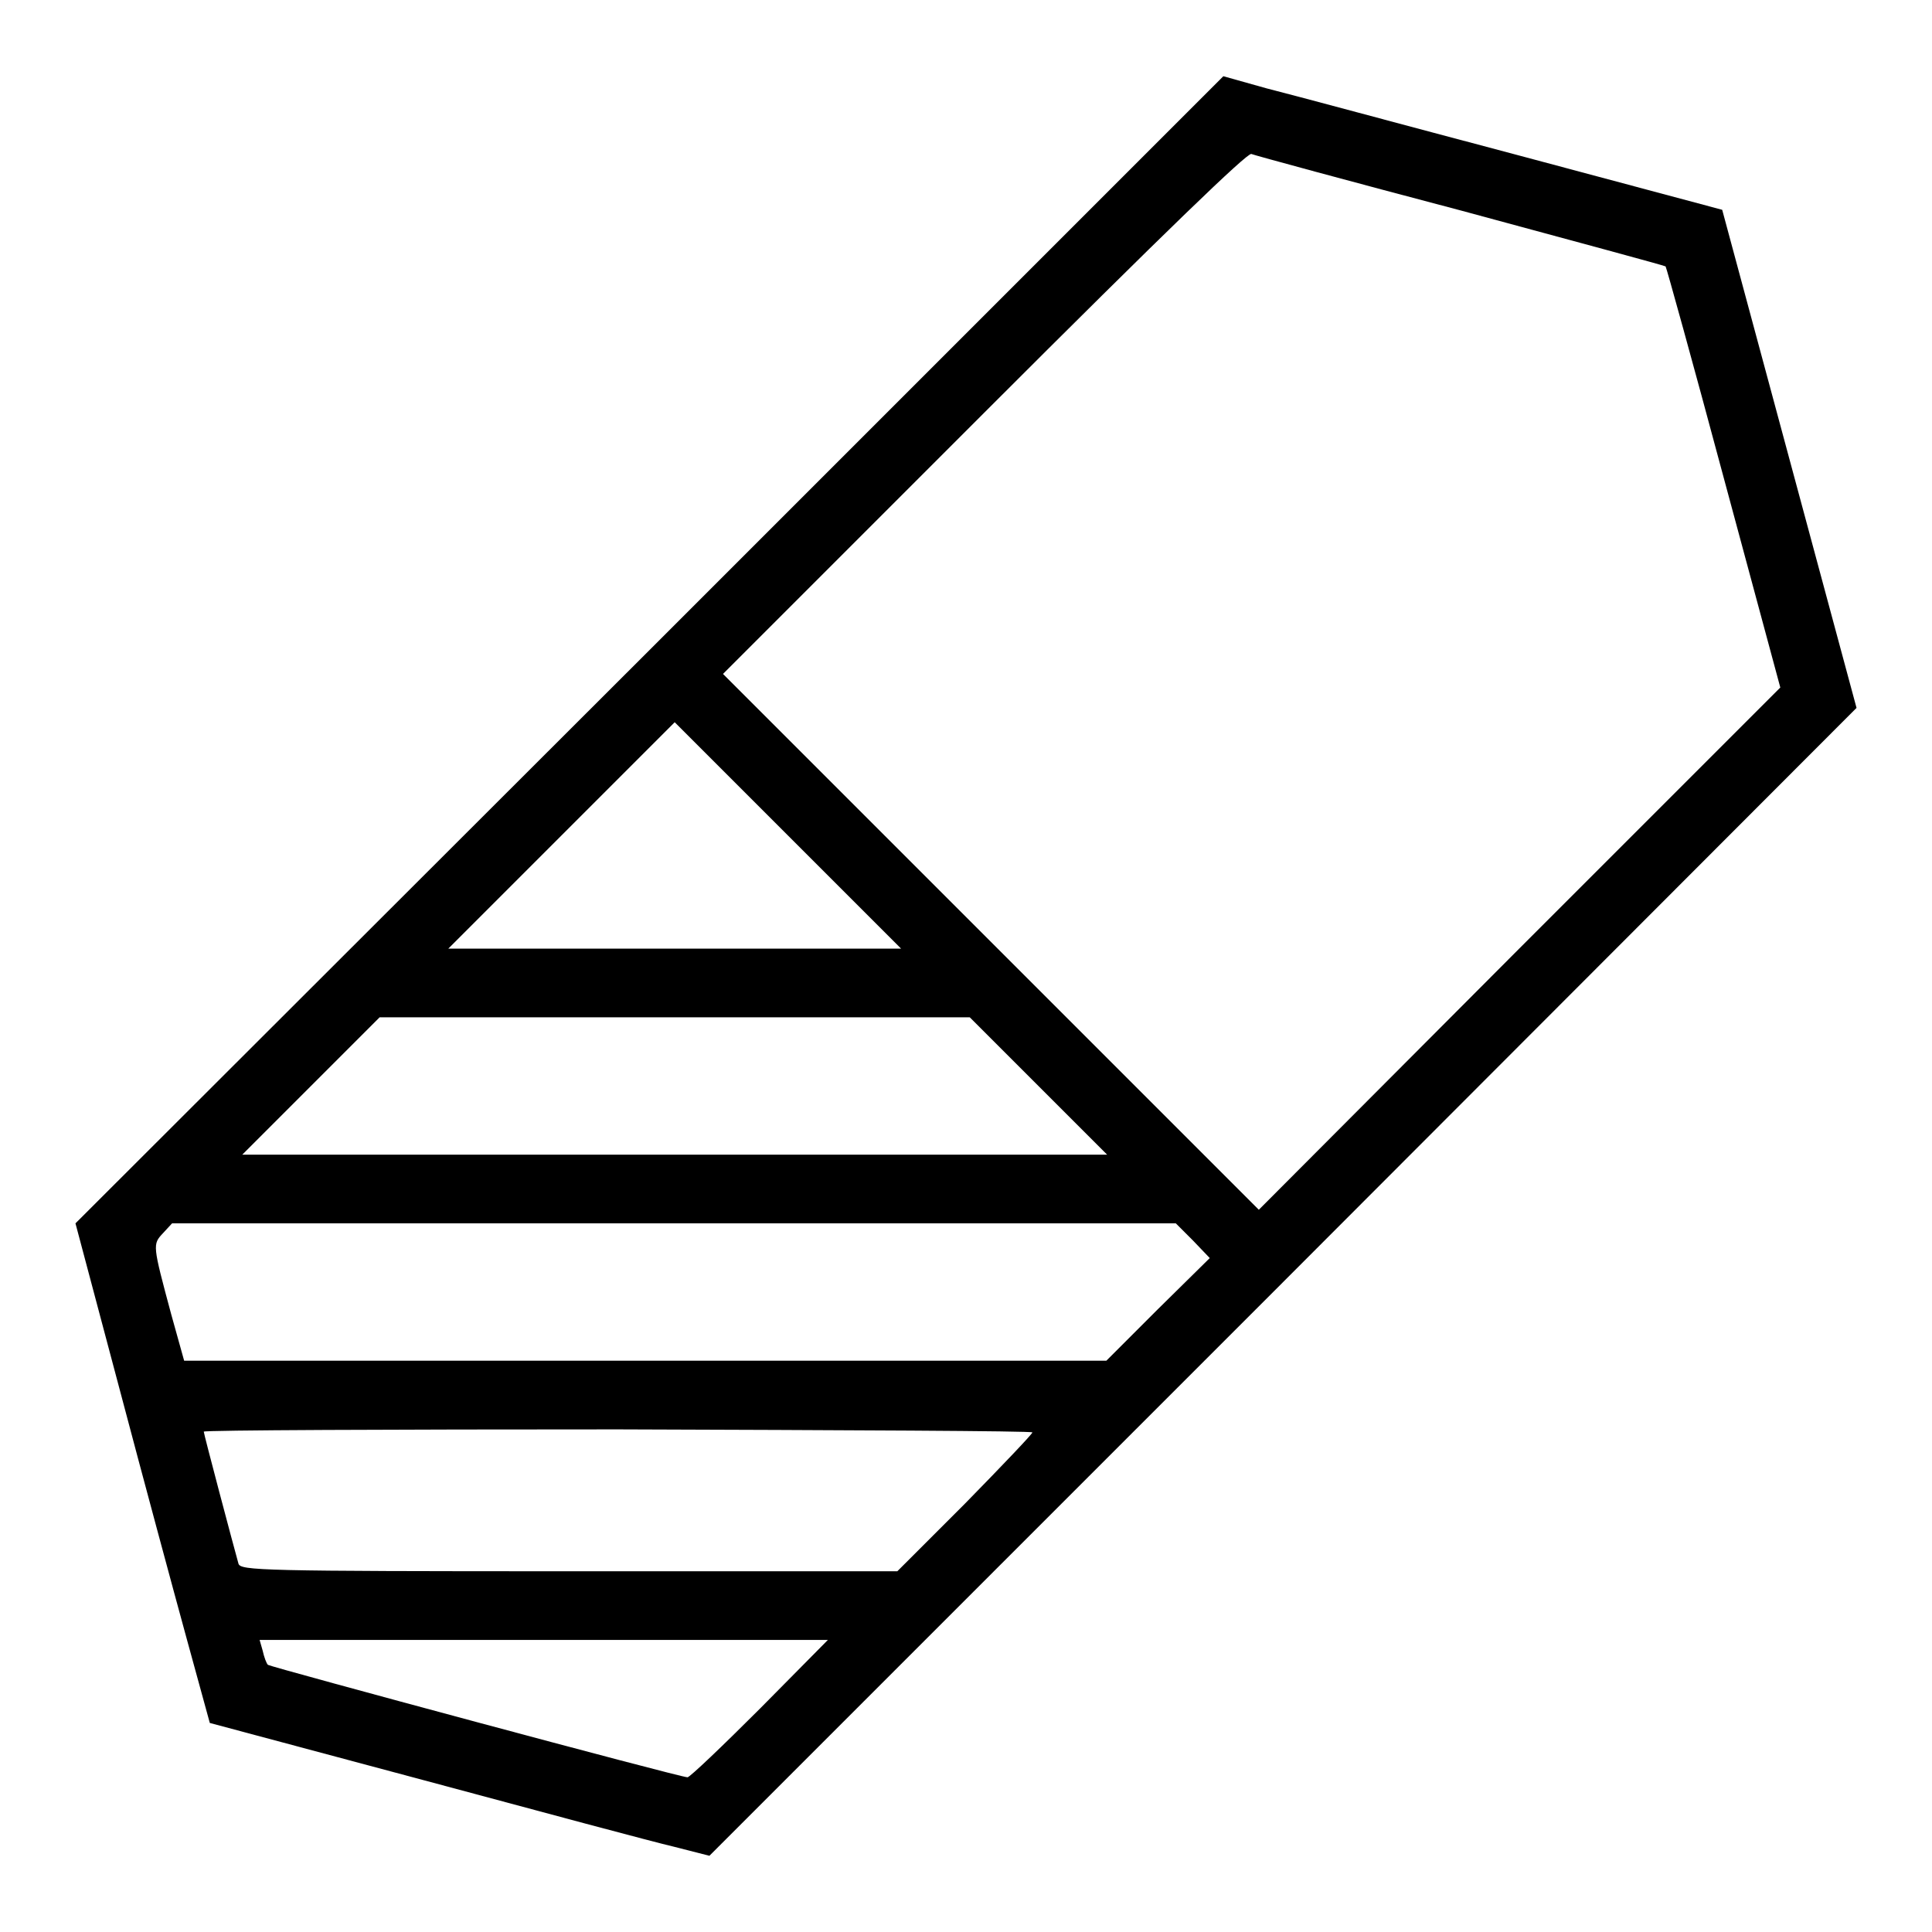
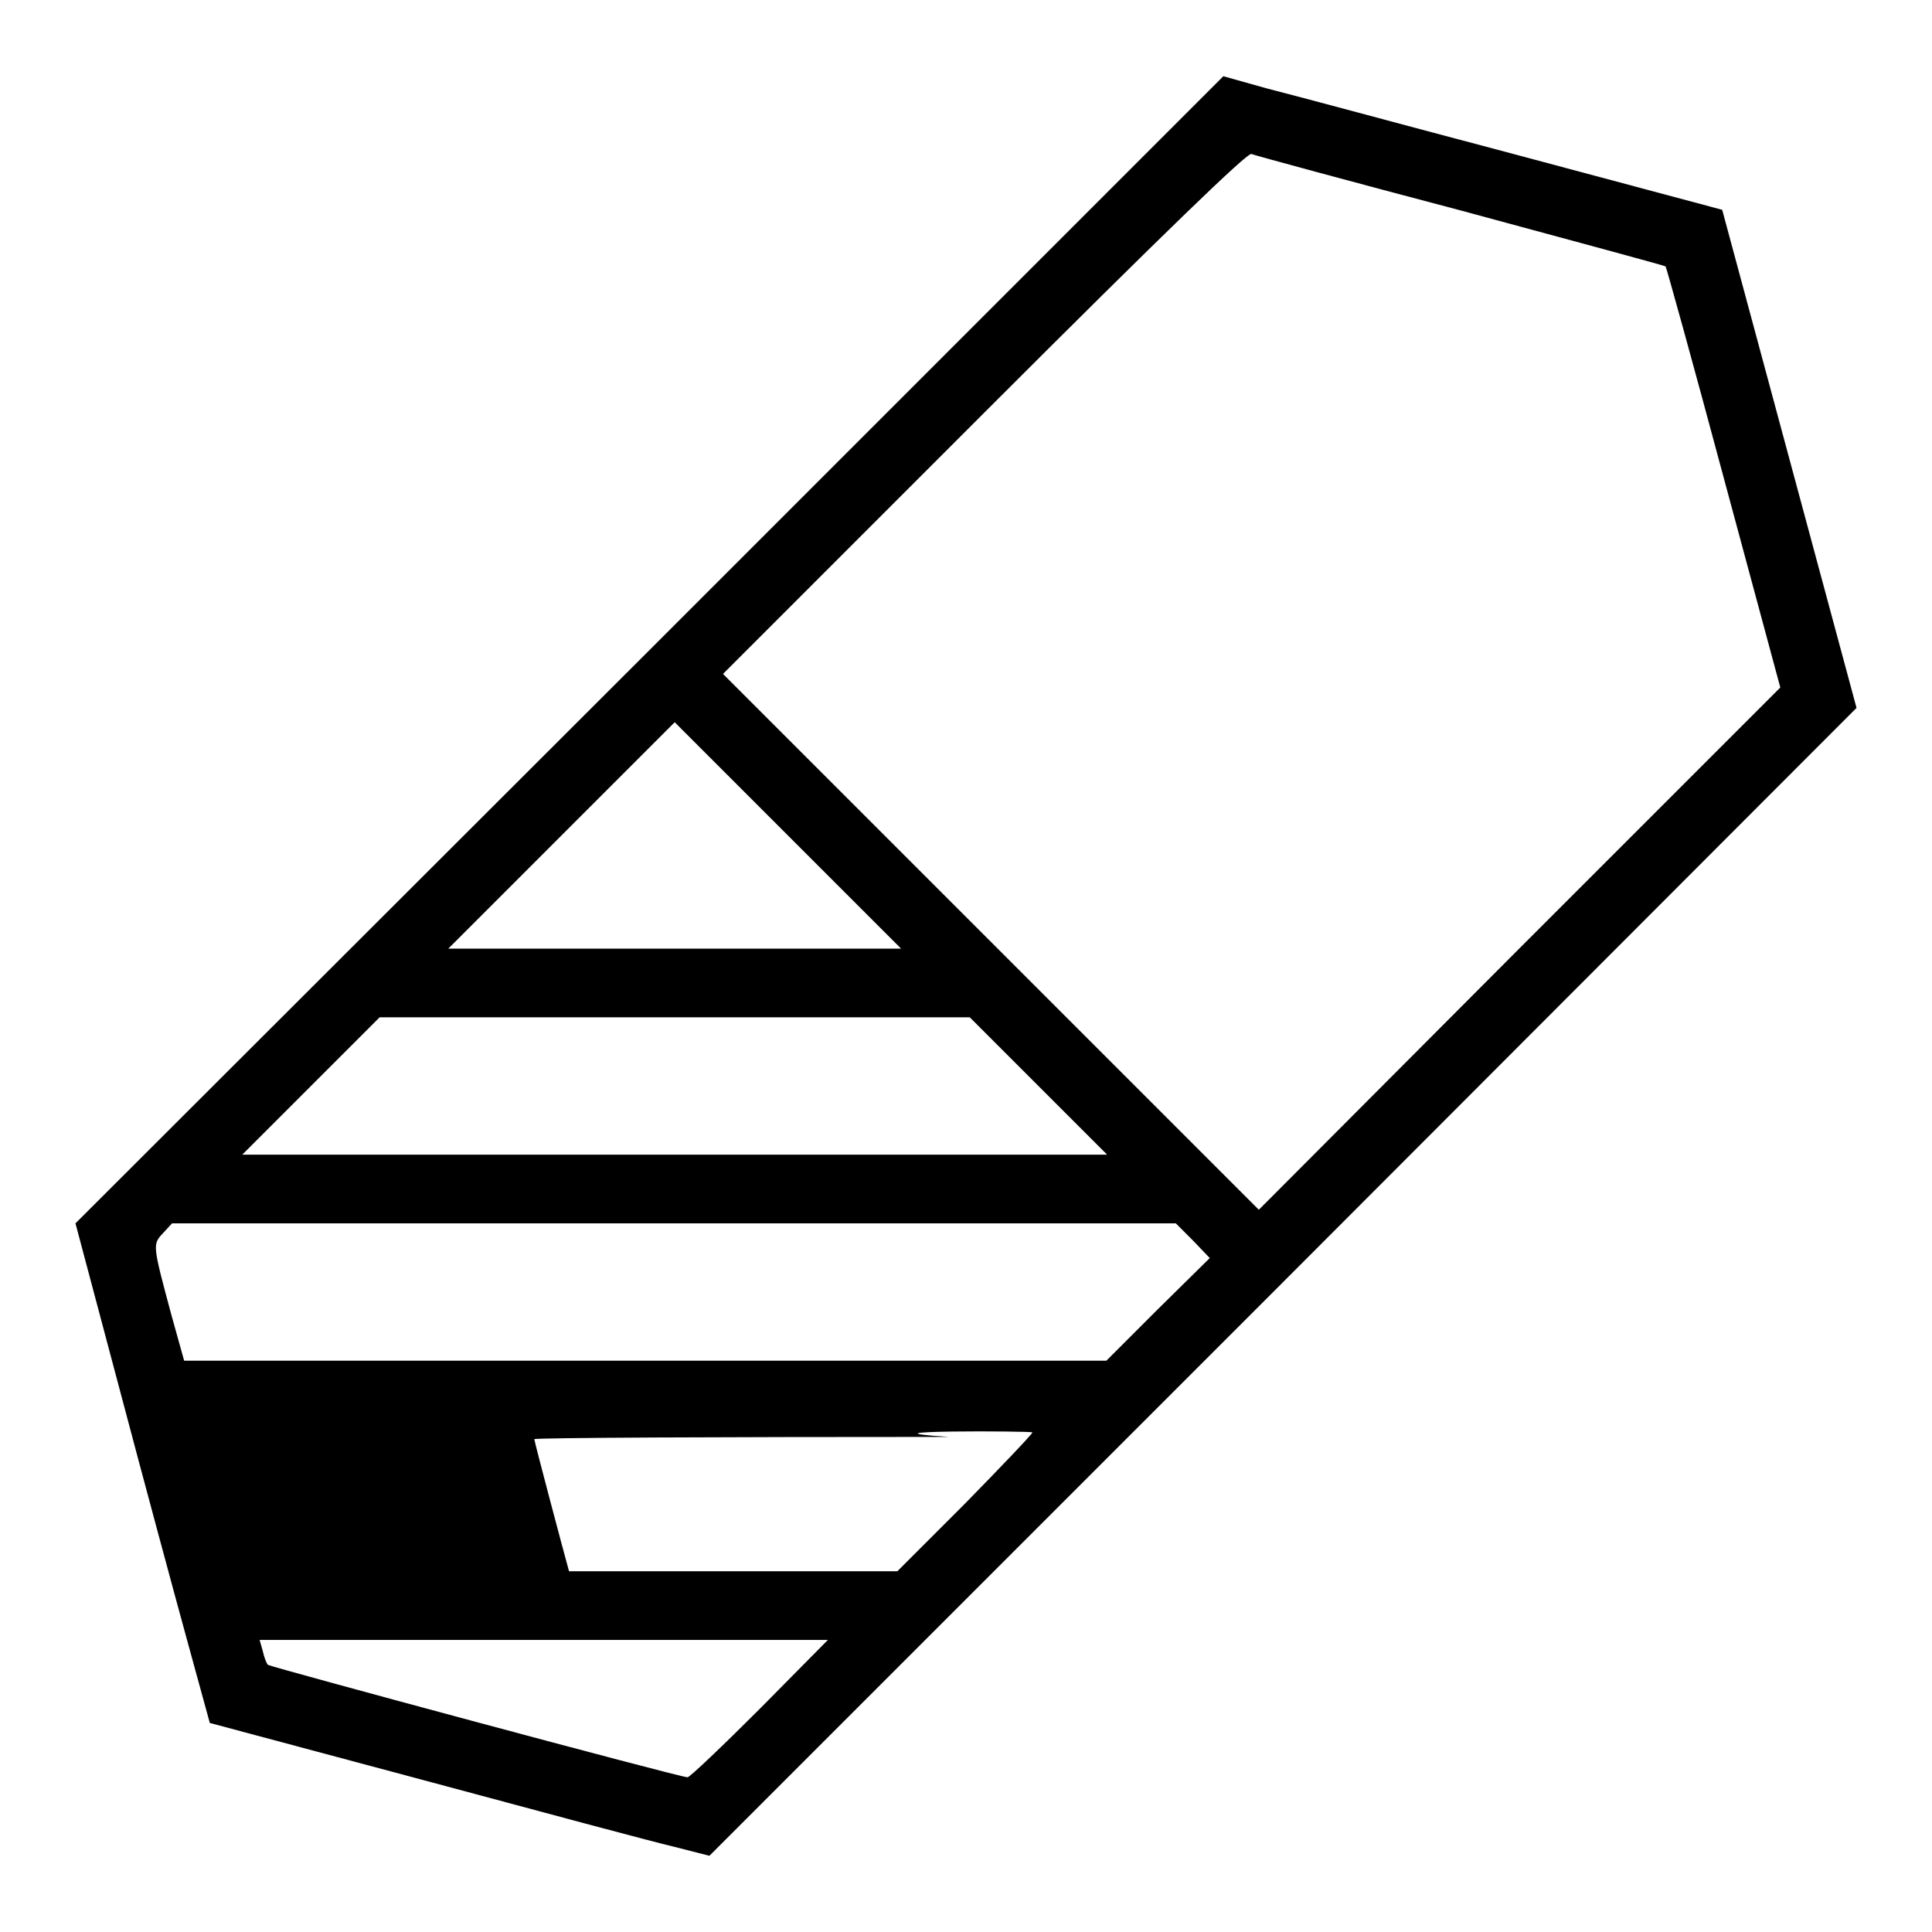
<svg xmlns="http://www.w3.org/2000/svg" version="1.1" x="0px" y="0px" viewBox="0 0 256 256" enable-background="new 0 0 256 256" xml:space="preserve">
  <g>
    <g>
      <g>
-         <path fill="#000000" d="M86.1,86.1l-76.1,76l5.8,21.8c3.2,12.1,7.2,26.9,8.9,33.1l3.1,11.3l28.4,7.6c15.6,4.2,30.5,8.2,33.1,8.8l4.7,1.2l76-76l76-76.1l-8.9-33l-8.9-33l-27.3-7.3c-15.1-4-29.9-8-33.1-8.8l-5.7-1.6L86.1,86.1z M193.6,27.9c14.8,4,27,7.3,27.1,7.4c0.1,0.1,3.6,12.7,7.7,28l7.5,27.8l-34.6,34.6l-34.5,34.6l-35.5-35.5L95.8,89.3l34.6-34.6c24.4-24.4,34.8-34.4,35.4-34.3C166.3,20.6,178.8,24,193.6,27.9z M104.4,110.7l15,15h-30h-30l15-15c8.3-8.3,15-15,15-15S96.1,102.4,104.4,110.7z M137.6,143.9l9.1,9.1H89.4H32.1l9.1-9.1l9.1-9.1h39.1h39.1L137.6,143.9z M158.1,164.4l2.2,2.3l-6.9,6.8l-6.8,6.8H85.6H24.4l-1.7-6.1c-2.5-9.3-2.5-9.3-1.1-10.8l1.2-1.3h66.5h66.5L158.1,164.4z M136.8,189.8c0,0.2-4,4.4-8.9,9.4l-9,9H75.4c-40.9,0-43.5-0.1-43.8-1c-0.7-2.5-4.6-17.2-4.6-17.5c0-0.2,24.7-0.3,54.9-0.3C112.1,189.5,136.8,189.6,136.8,189.8z M100.7,226.4c-5,5-9.3,9.1-9.6,9.1c-1,0-55.2-14.6-55.6-14.9c-0.2-0.2-0.5-1-0.7-1.9l-0.4-1.4H72h37.7L100.7,226.4z" />
+         <path fill="#000000" d="M86.1,86.1l-76.1,76l5.8,21.8c3.2,12.1,7.2,26.9,8.9,33.1l3.1,11.3l28.4,7.6c15.6,4.2,30.5,8.2,33.1,8.8l4.7,1.2l76-76l76-76.1l-8.9-33l-8.9-33l-27.3-7.3c-15.1-4-29.9-8-33.1-8.8l-5.7-1.6L86.1,86.1z M193.6,27.9c14.8,4,27,7.3,27.1,7.4c0.1,0.1,3.6,12.7,7.7,28l7.5,27.8l-34.6,34.6l-34.5,34.6l-35.5-35.5L95.8,89.3l34.6-34.6c24.4-24.4,34.8-34.4,35.4-34.3C166.3,20.6,178.8,24,193.6,27.9z M104.4,110.7l15,15h-30h-30l15-15c8.3-8.3,15-15,15-15S96.1,102.4,104.4,110.7z M137.6,143.9l9.1,9.1H89.4H32.1l9.1-9.1l9.1-9.1h39.1h39.1L137.6,143.9z M158.1,164.4l2.2,2.3l-6.9,6.8l-6.8,6.8H85.6H24.4l-1.7-6.1c-2.5-9.3-2.5-9.3-1.1-10.8l1.2-1.3h66.5h66.5L158.1,164.4z M136.8,189.8c0,0.2-4,4.4-8.9,9.4l-9,9H75.4c-0.7-2.5-4.6-17.2-4.6-17.5c0-0.2,24.7-0.3,54.9-0.3C112.1,189.5,136.8,189.6,136.8,189.8z M100.7,226.4c-5,5-9.3,9.1-9.6,9.1c-1,0-55.2-14.6-55.6-14.9c-0.2-0.2-0.5-1-0.7-1.9l-0.4-1.4H72h37.7L100.7,226.4z" />
      </g>
    </g>
  </g>
</svg>